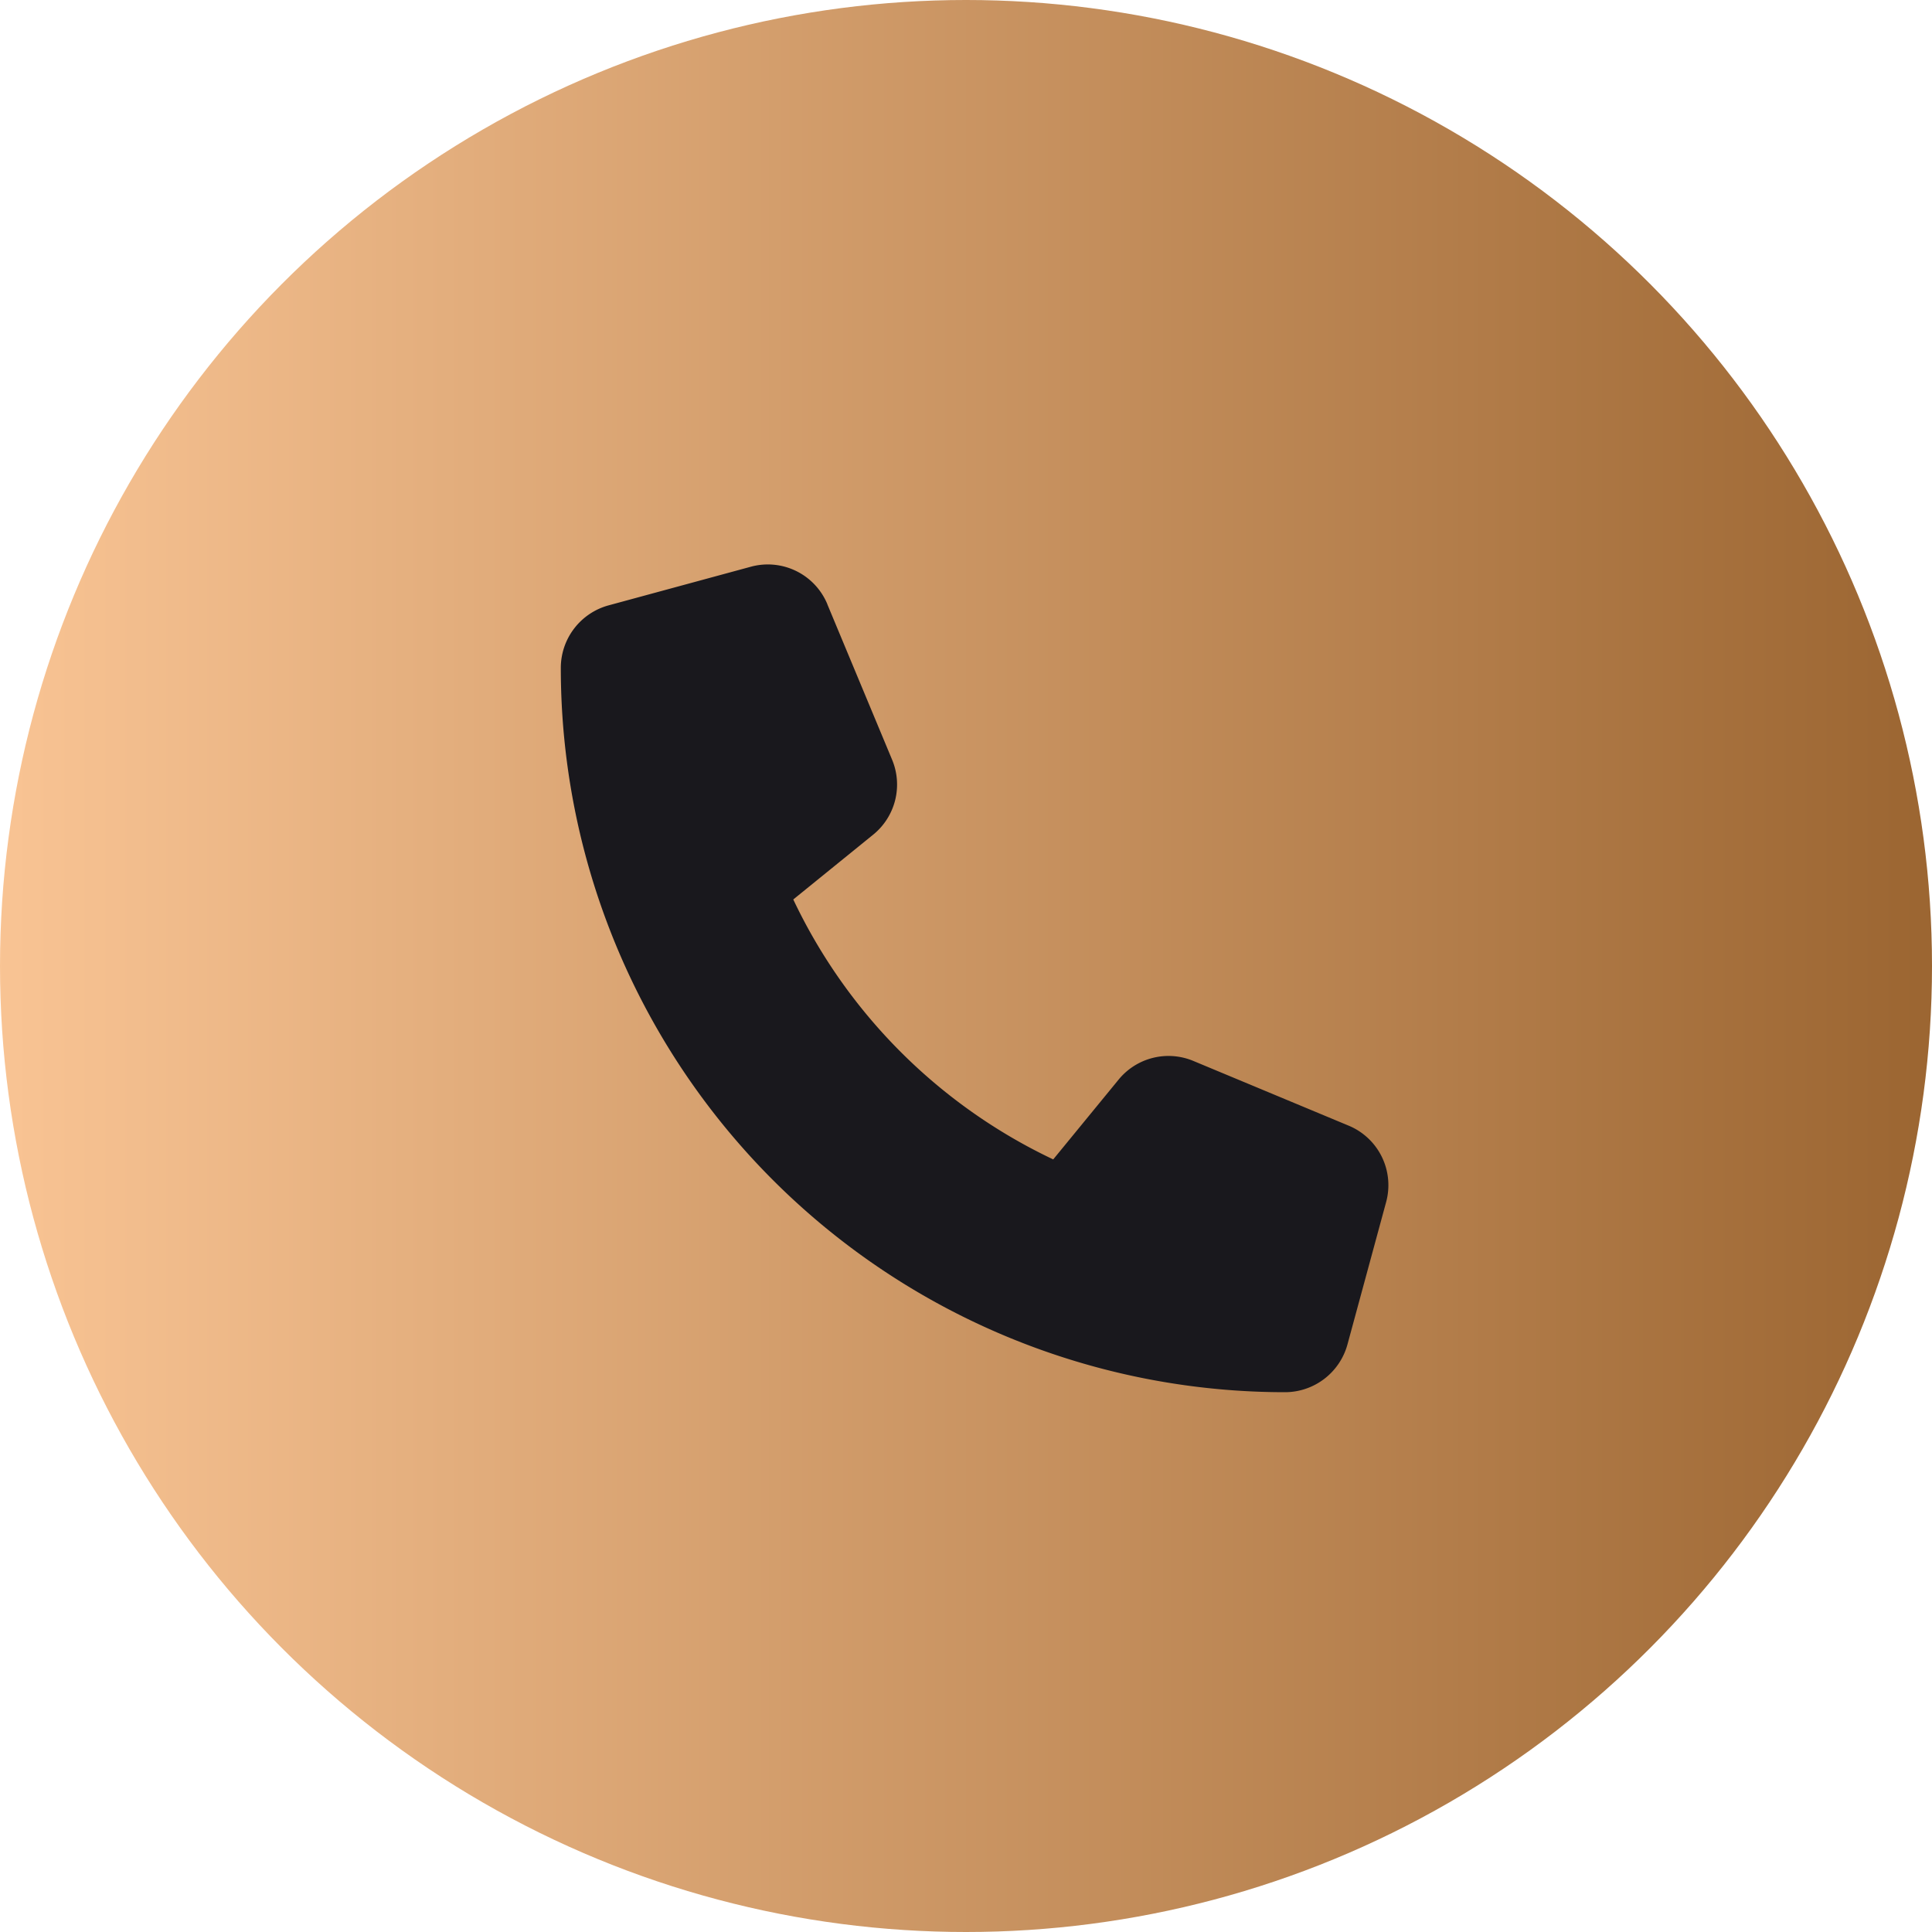
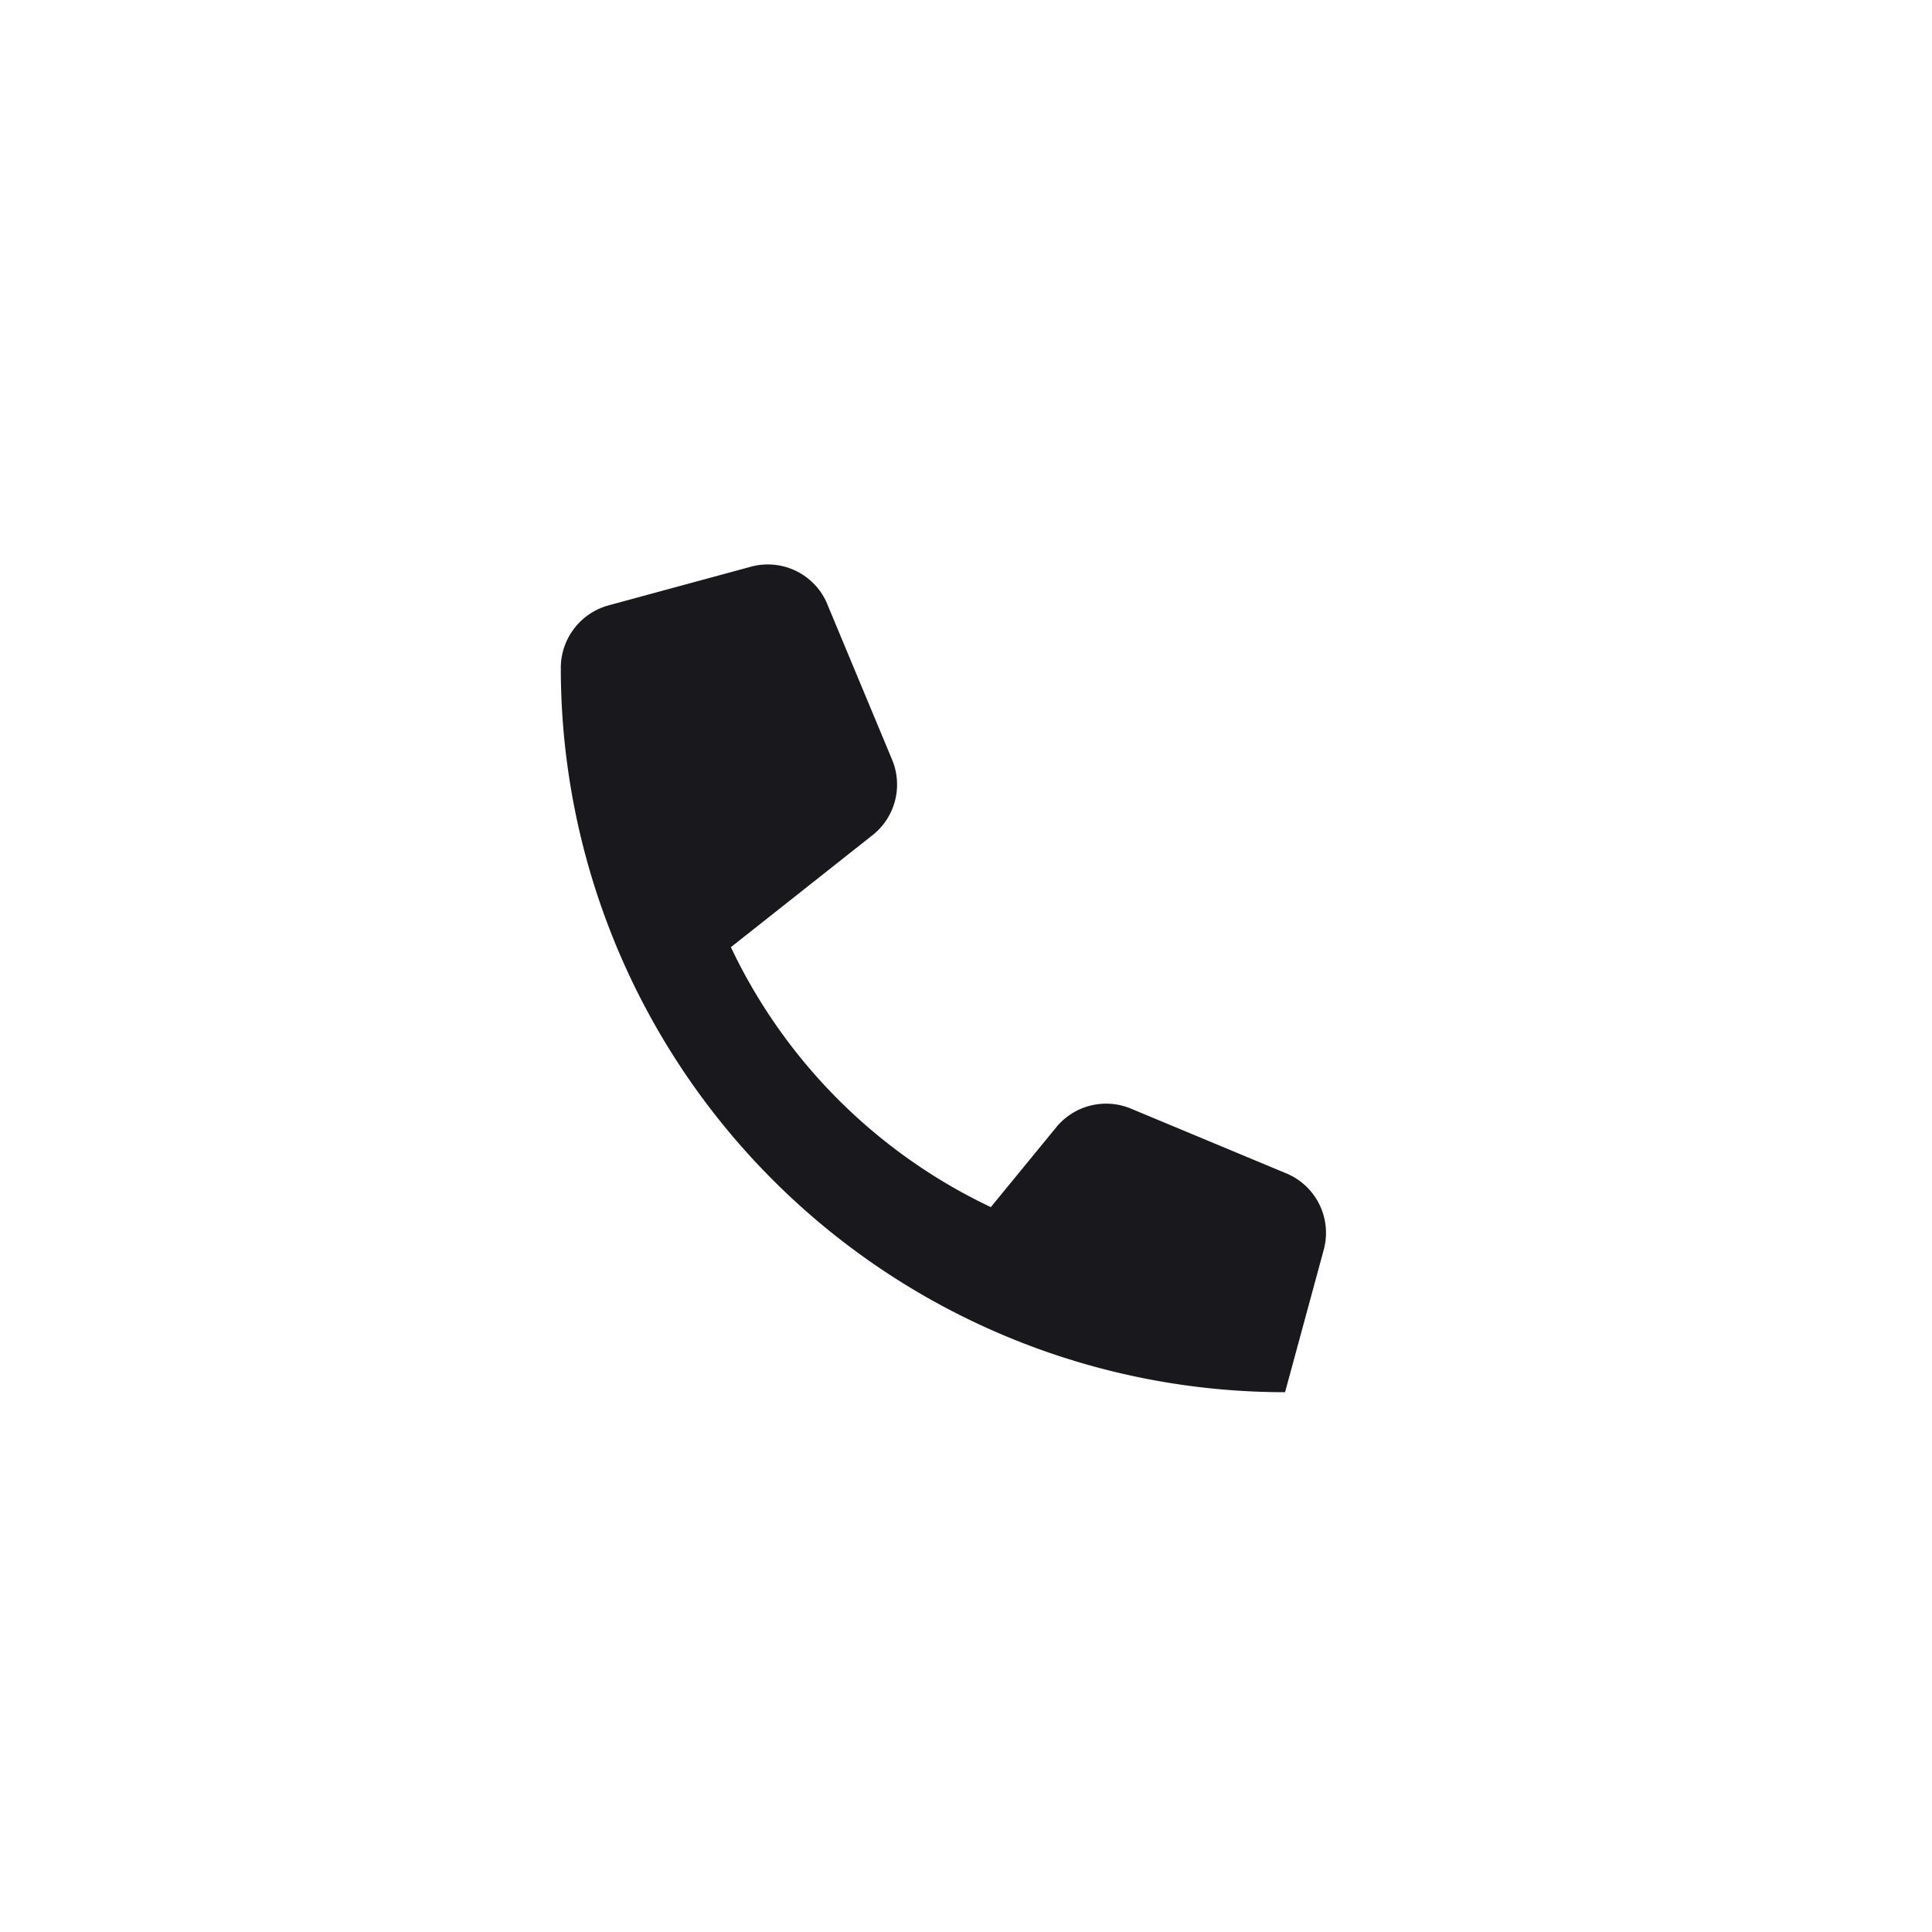
<svg xmlns="http://www.w3.org/2000/svg" width="55" height="55" viewBox="0 0 55 55">
  <defs>
    <linearGradient id="linear-gradient" y1="0.5" x2="1" y2="0.5" gradientUnits="objectBoundingBox">
      <stop offset="0" stop-color="#f9c494" />
      <stop offset="1" stop-color="#9b6531" />
    </linearGradient>
  </defs>
-   <circle id="Ellipse_1" data-name="Ellipse 1" cx="27.5" cy="27.5" r="27.5" fill="url(#linear-gradient)" />
-   <path id="Path_1" data-name="Path 1" d="M7.589,1.111A1.835,1.835,0,0,0,5.408.043l-4.05,1.1A1.846,1.846,0,0,0,0,2.924,20.619,20.619,0,0,0,20.618,23.542a1.846,1.846,0,0,0,1.776-1.358l1.1-4.05a1.835,1.835,0,0,0-1.068-2.181l-4.418-1.841a1.835,1.835,0,0,0-2.131.534l-1.859,2.269a15.554,15.554,0,0,1-7.4-7.4L8.9,7.664A1.837,1.837,0,0,0,9.43,5.533L7.589,1.115Z" transform="translate(15.965 16.091)" fill="#19181d" />
+   <path id="Path_1" data-name="Path 1" d="M7.589,1.111A1.835,1.835,0,0,0,5.408.043l-4.05,1.1A1.846,1.846,0,0,0,0,2.924,20.619,20.619,0,0,0,20.618,23.542l1.1-4.05a1.835,1.835,0,0,0-1.068-2.181l-4.418-1.841a1.835,1.835,0,0,0-2.131.534l-1.859,2.269a15.554,15.554,0,0,1-7.4-7.4L8.9,7.664A1.837,1.837,0,0,0,9.43,5.533L7.589,1.115Z" transform="translate(15.965 16.091)" fill="#19181d" />
</svg>